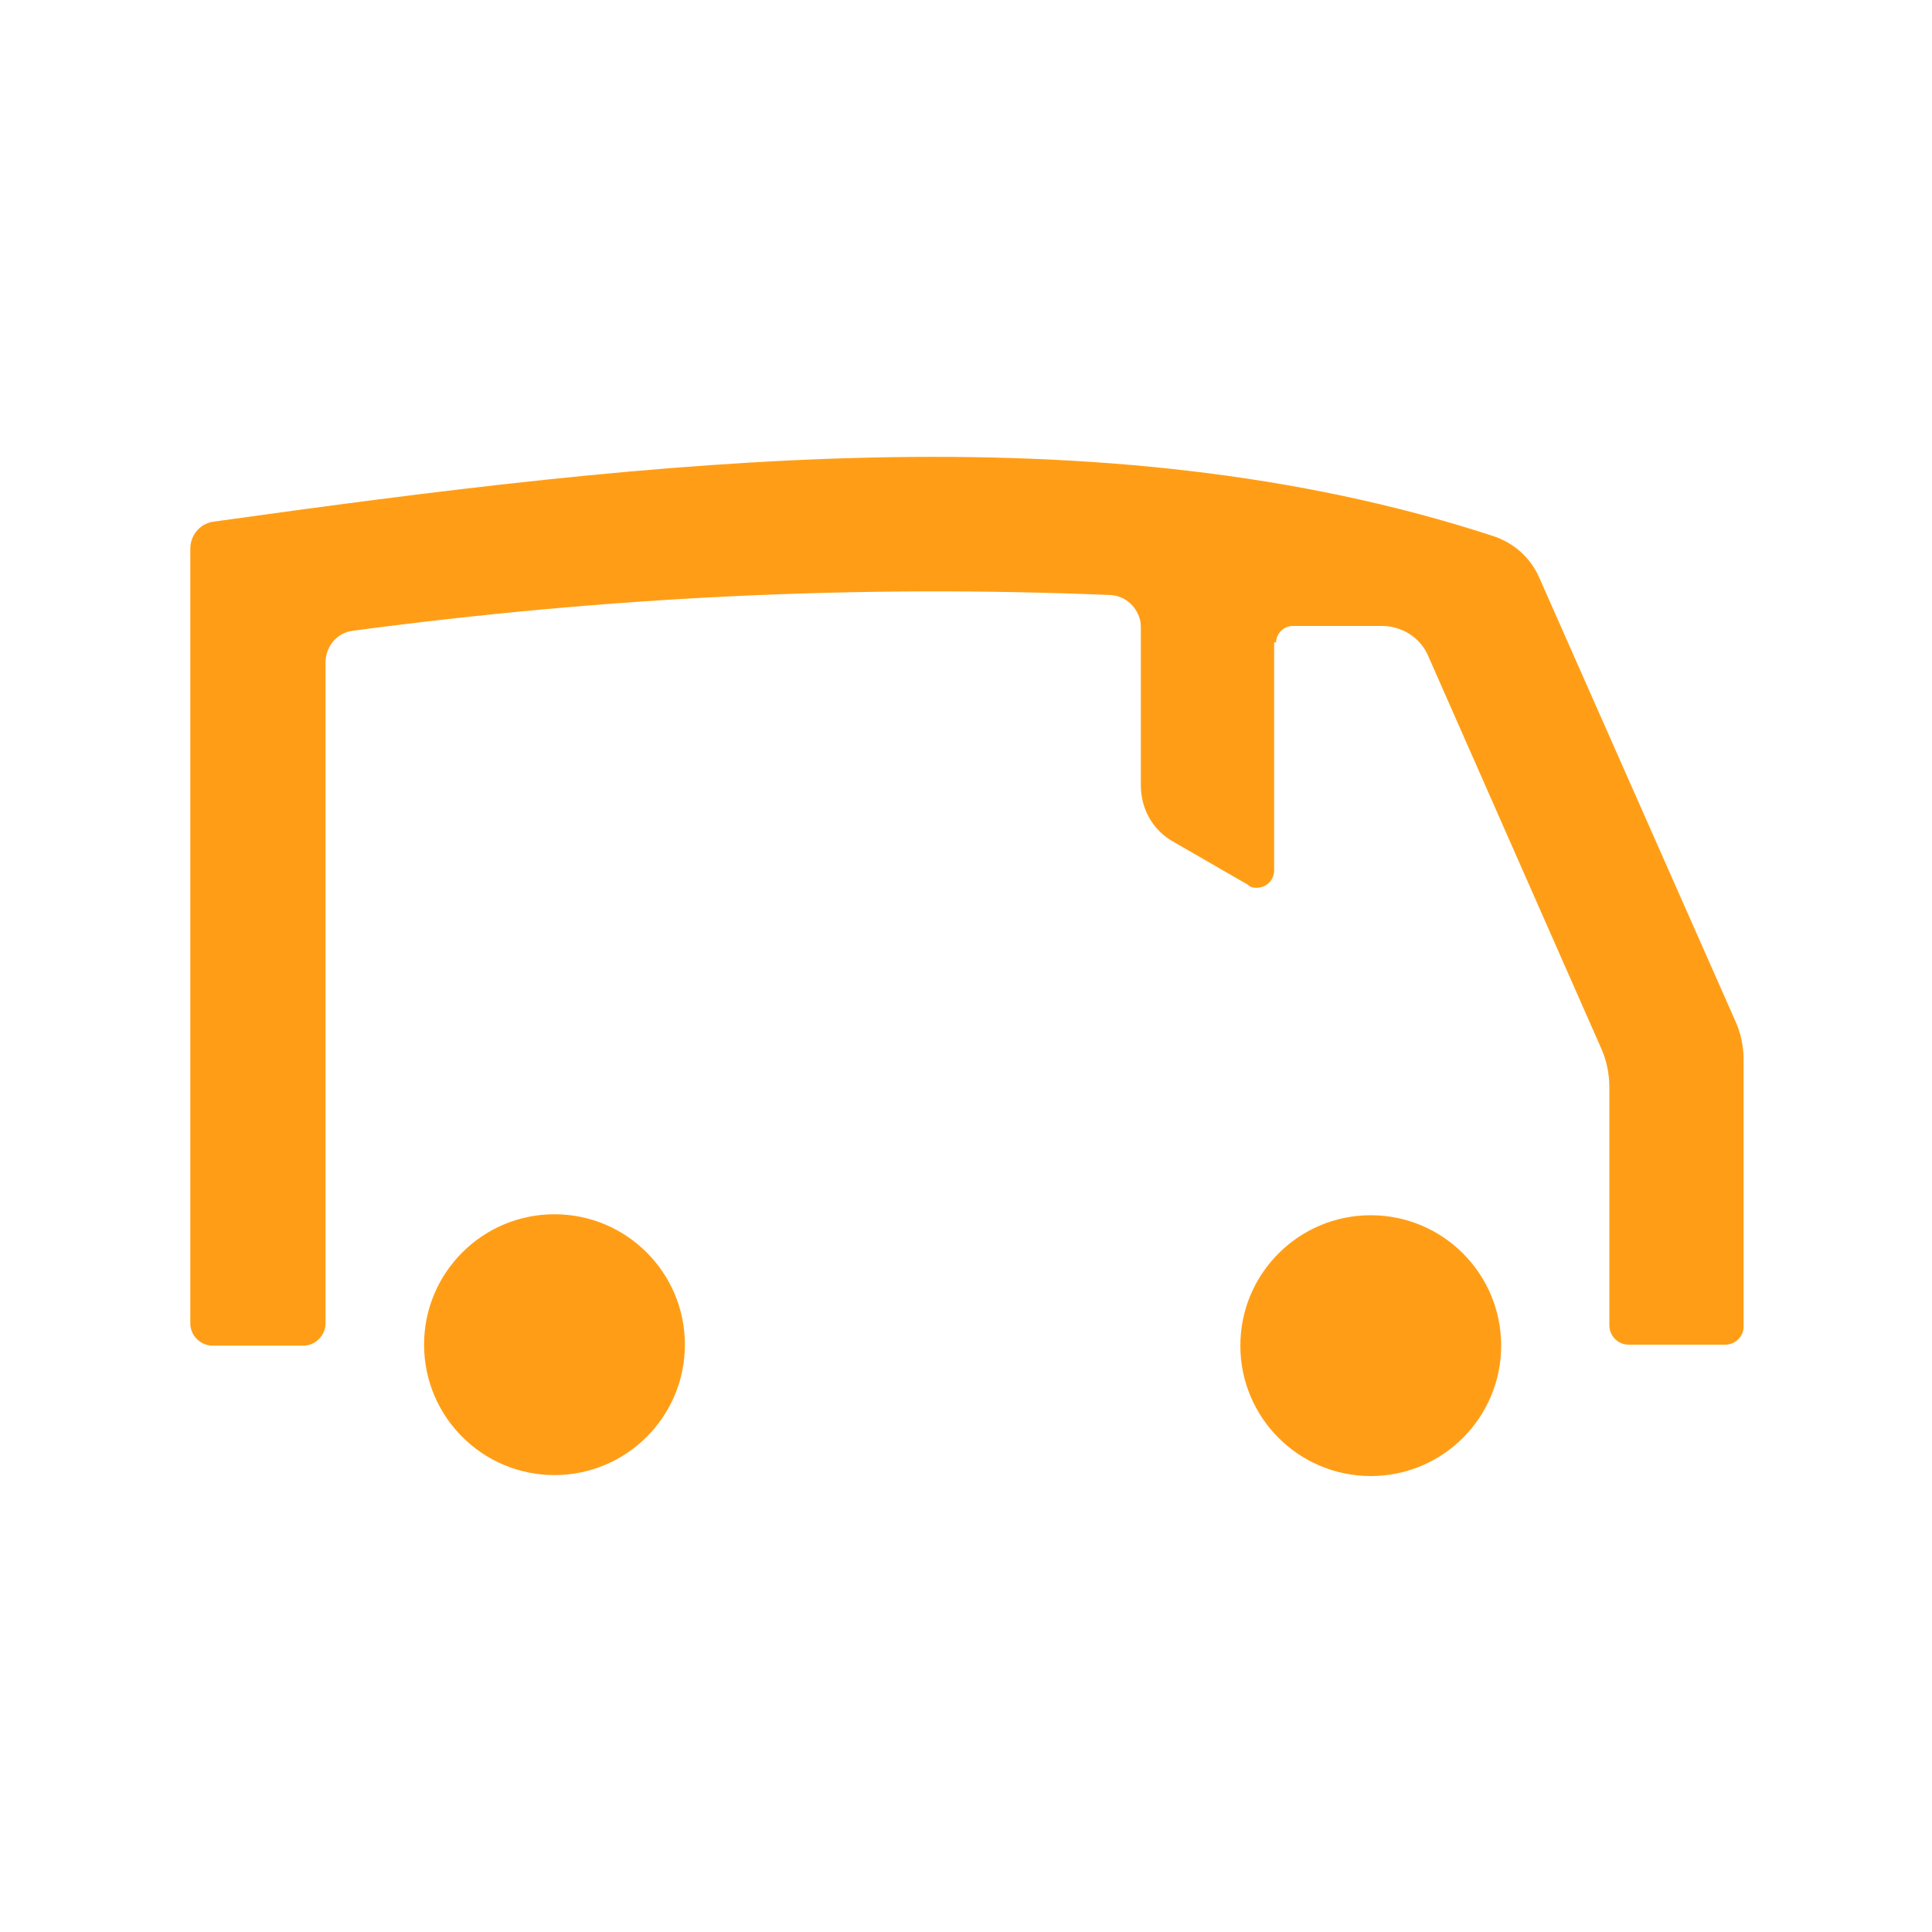
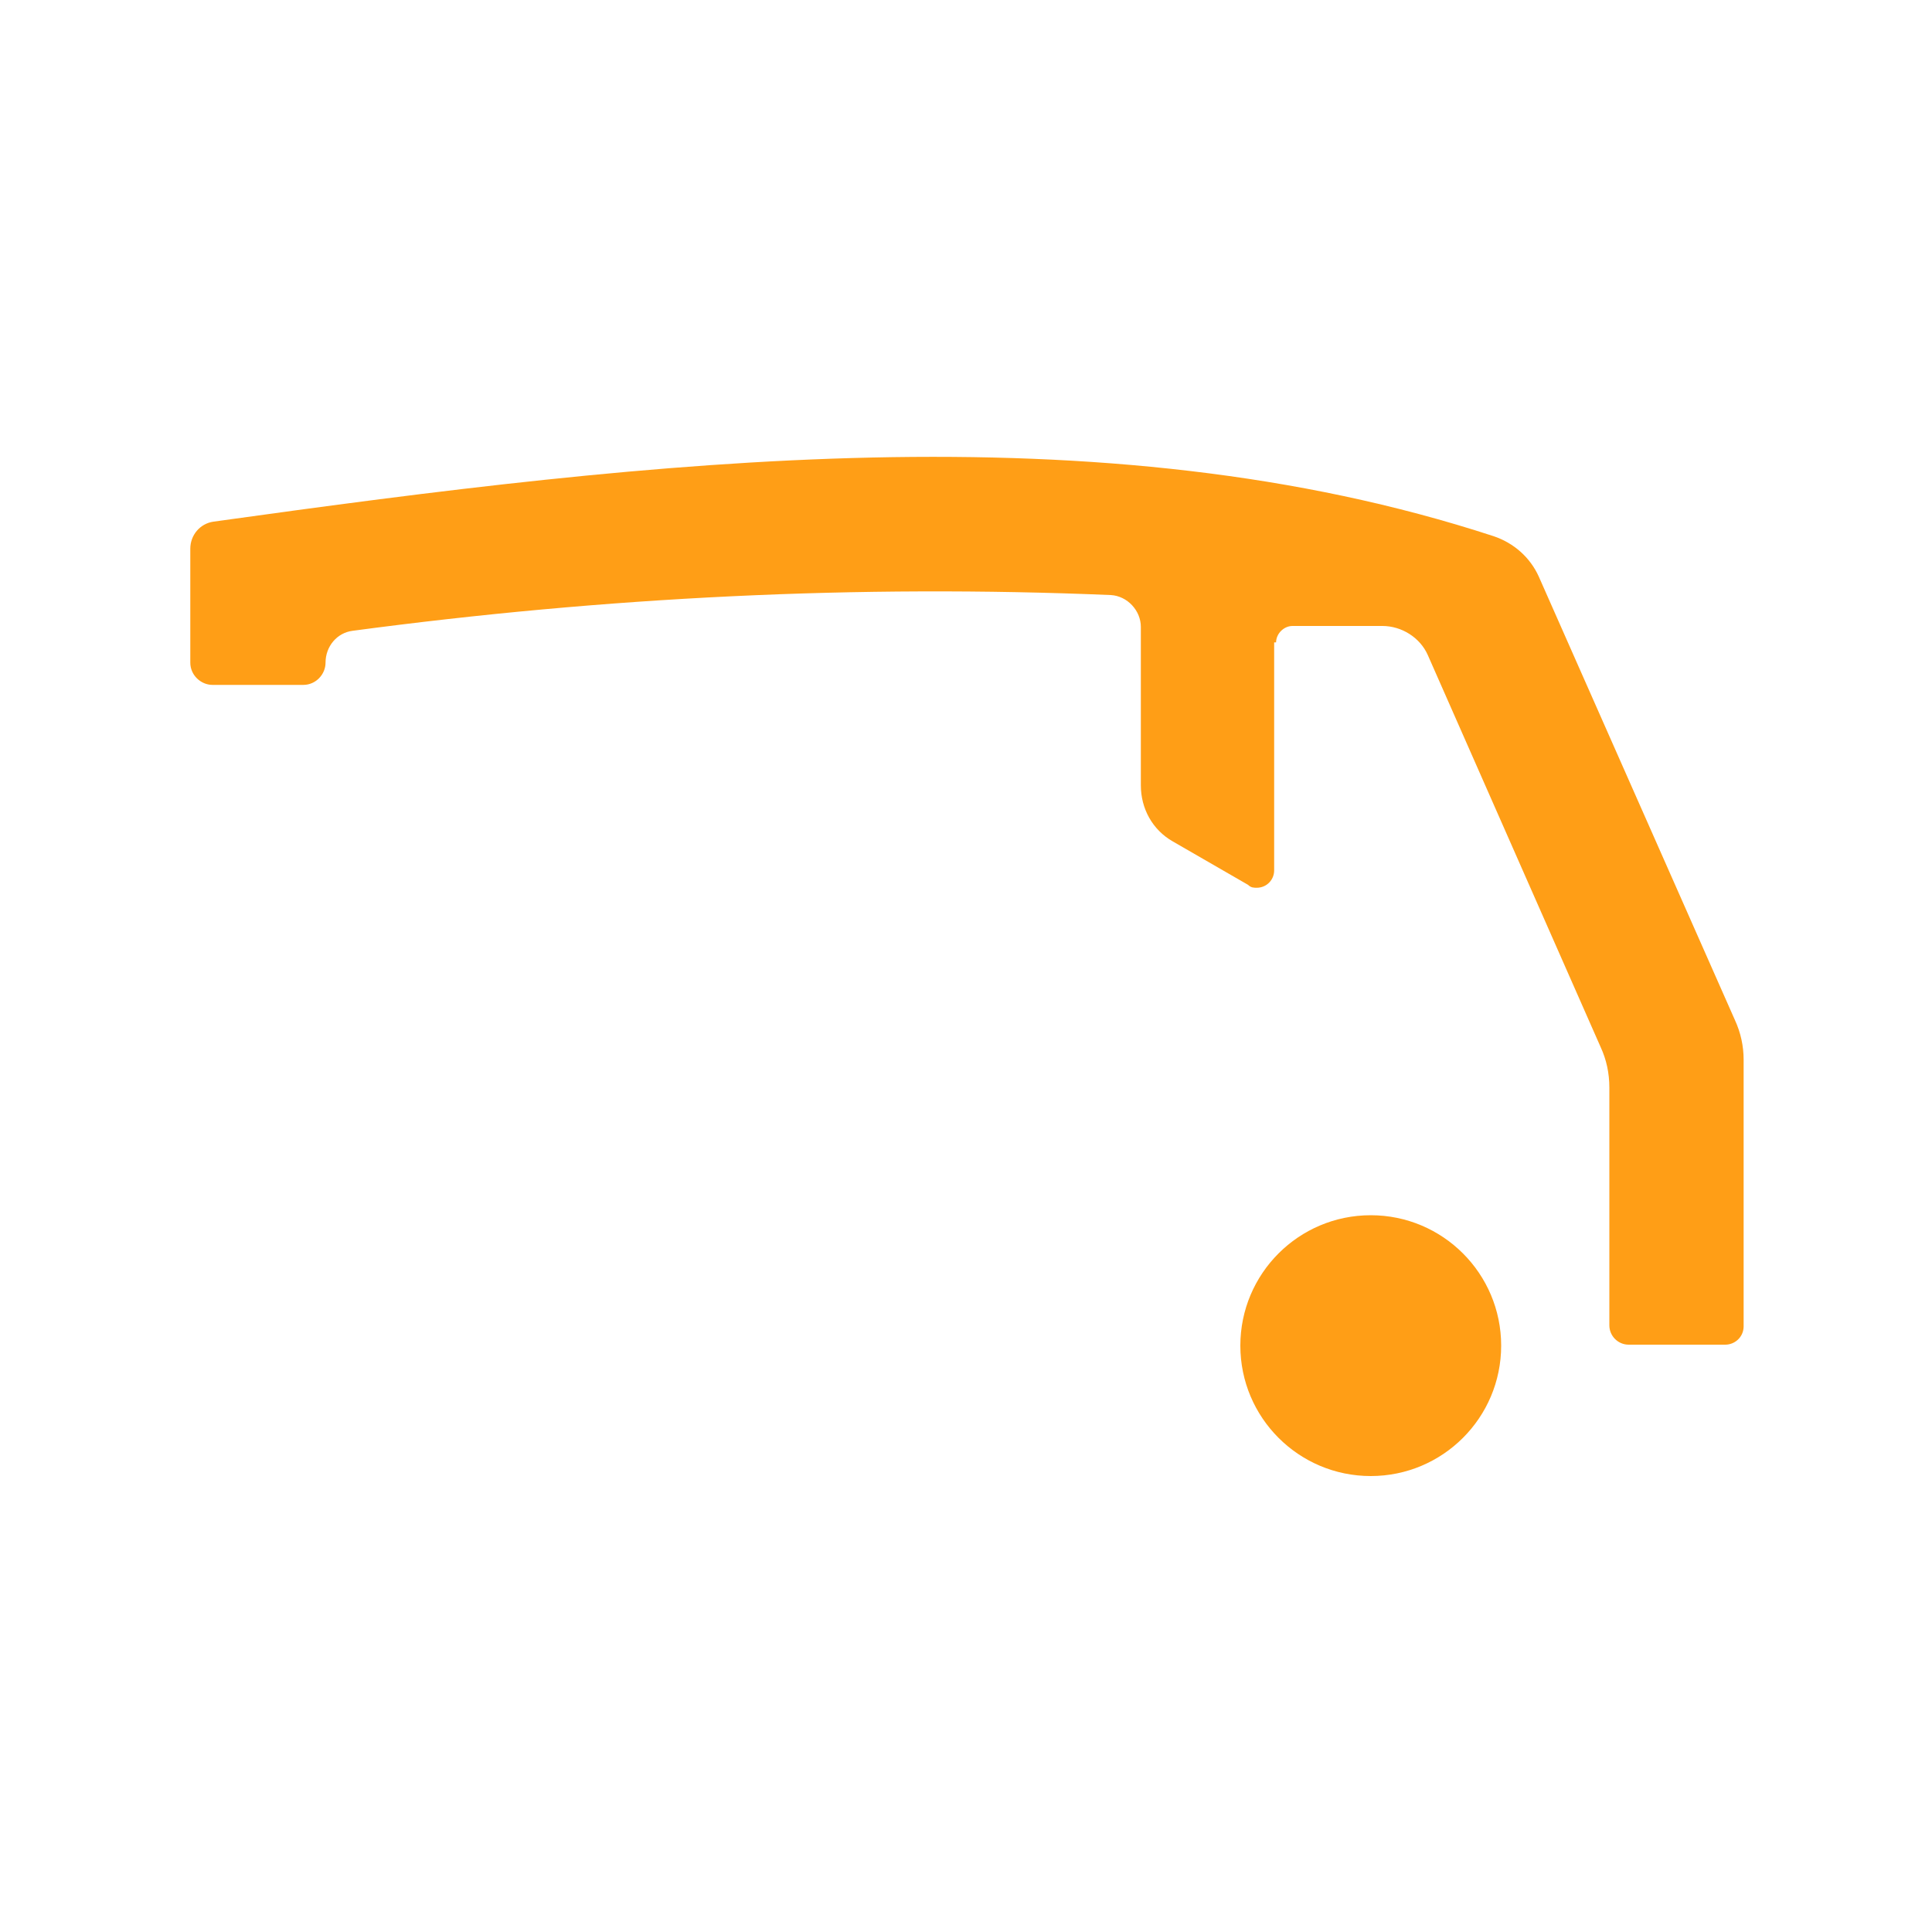
<svg xmlns="http://www.w3.org/2000/svg" id="Laag_1" version="1.1" viewBox="0 0 200 200">
  <defs>
    <style>
      .st0 {
        fill: #ff9e16;
      }
    </style>
  </defs>
-   <path class="st0" d="M131.9,66.5v23.6c0,1-.8,1.8-1.8,1.8-.3,0-.6,0-.9-.3l-7.8-4.5c-2.1-1.2-3.3-3.4-3.3-5.8v-16.4c0-1.7-1.4-3.2-3.1-3.3-26.2-1.1-52.3.2-78.5,3.7-1.6.2-2.8,1.6-2.8,3.3v68.4c0,1.2-1,2.3-2.3,2.3h-9.4c-1.2,0-2.3-1-2.3-2.3V56.8c0-1.4,1-2.6,2.4-2.8,45.9-6.4,91.8-11.8,132.5,1.5,2.1.7,3.8,2.2,4.7,4.2l20.3,45.9c.6,1.3.9,2.7.9,4.1v27.6c0,1.1-.9,1.9-1.9,1.9h-10c-1.1,0-2-.9-2-2h0v-24.6c0-1.5-.3-2.9-.9-4.2l-17.9-40.6c-.8-1.8-2.7-3-4.7-3h-9.3c-.9,0-1.7.8-1.7,1.7h0Z" />
-   <circle class="st0" cx="57.4" cy="139.2" r="13.5" />
+   <path class="st0" d="M131.9,66.5v23.6c0,1-.8,1.8-1.8,1.8-.3,0-.6,0-.9-.3l-7.8-4.5c-2.1-1.2-3.3-3.4-3.3-5.8v-16.4c0-1.7-1.4-3.2-3.1-3.3-26.2-1.1-52.3.2-78.5,3.7-1.6.2-2.8,1.6-2.8,3.3c0,1.2-1,2.3-2.3,2.3h-9.4c-1.2,0-2.3-1-2.3-2.3V56.8c0-1.4,1-2.6,2.4-2.8,45.9-6.4,91.8-11.8,132.5,1.5,2.1.7,3.8,2.2,4.7,4.2l20.3,45.9c.6,1.3.9,2.7.9,4.1v27.6c0,1.1-.9,1.9-1.9,1.9h-10c-1.1,0-2-.9-2-2h0v-24.6c0-1.5-.3-2.9-.9-4.2l-17.9-40.6c-.8-1.8-2.7-3-4.7-3h-9.3c-.9,0-1.7.8-1.7,1.7h0Z" />
  <circle class="st0" cx="141.9" cy="139.3" r="13.5" />
</svg>